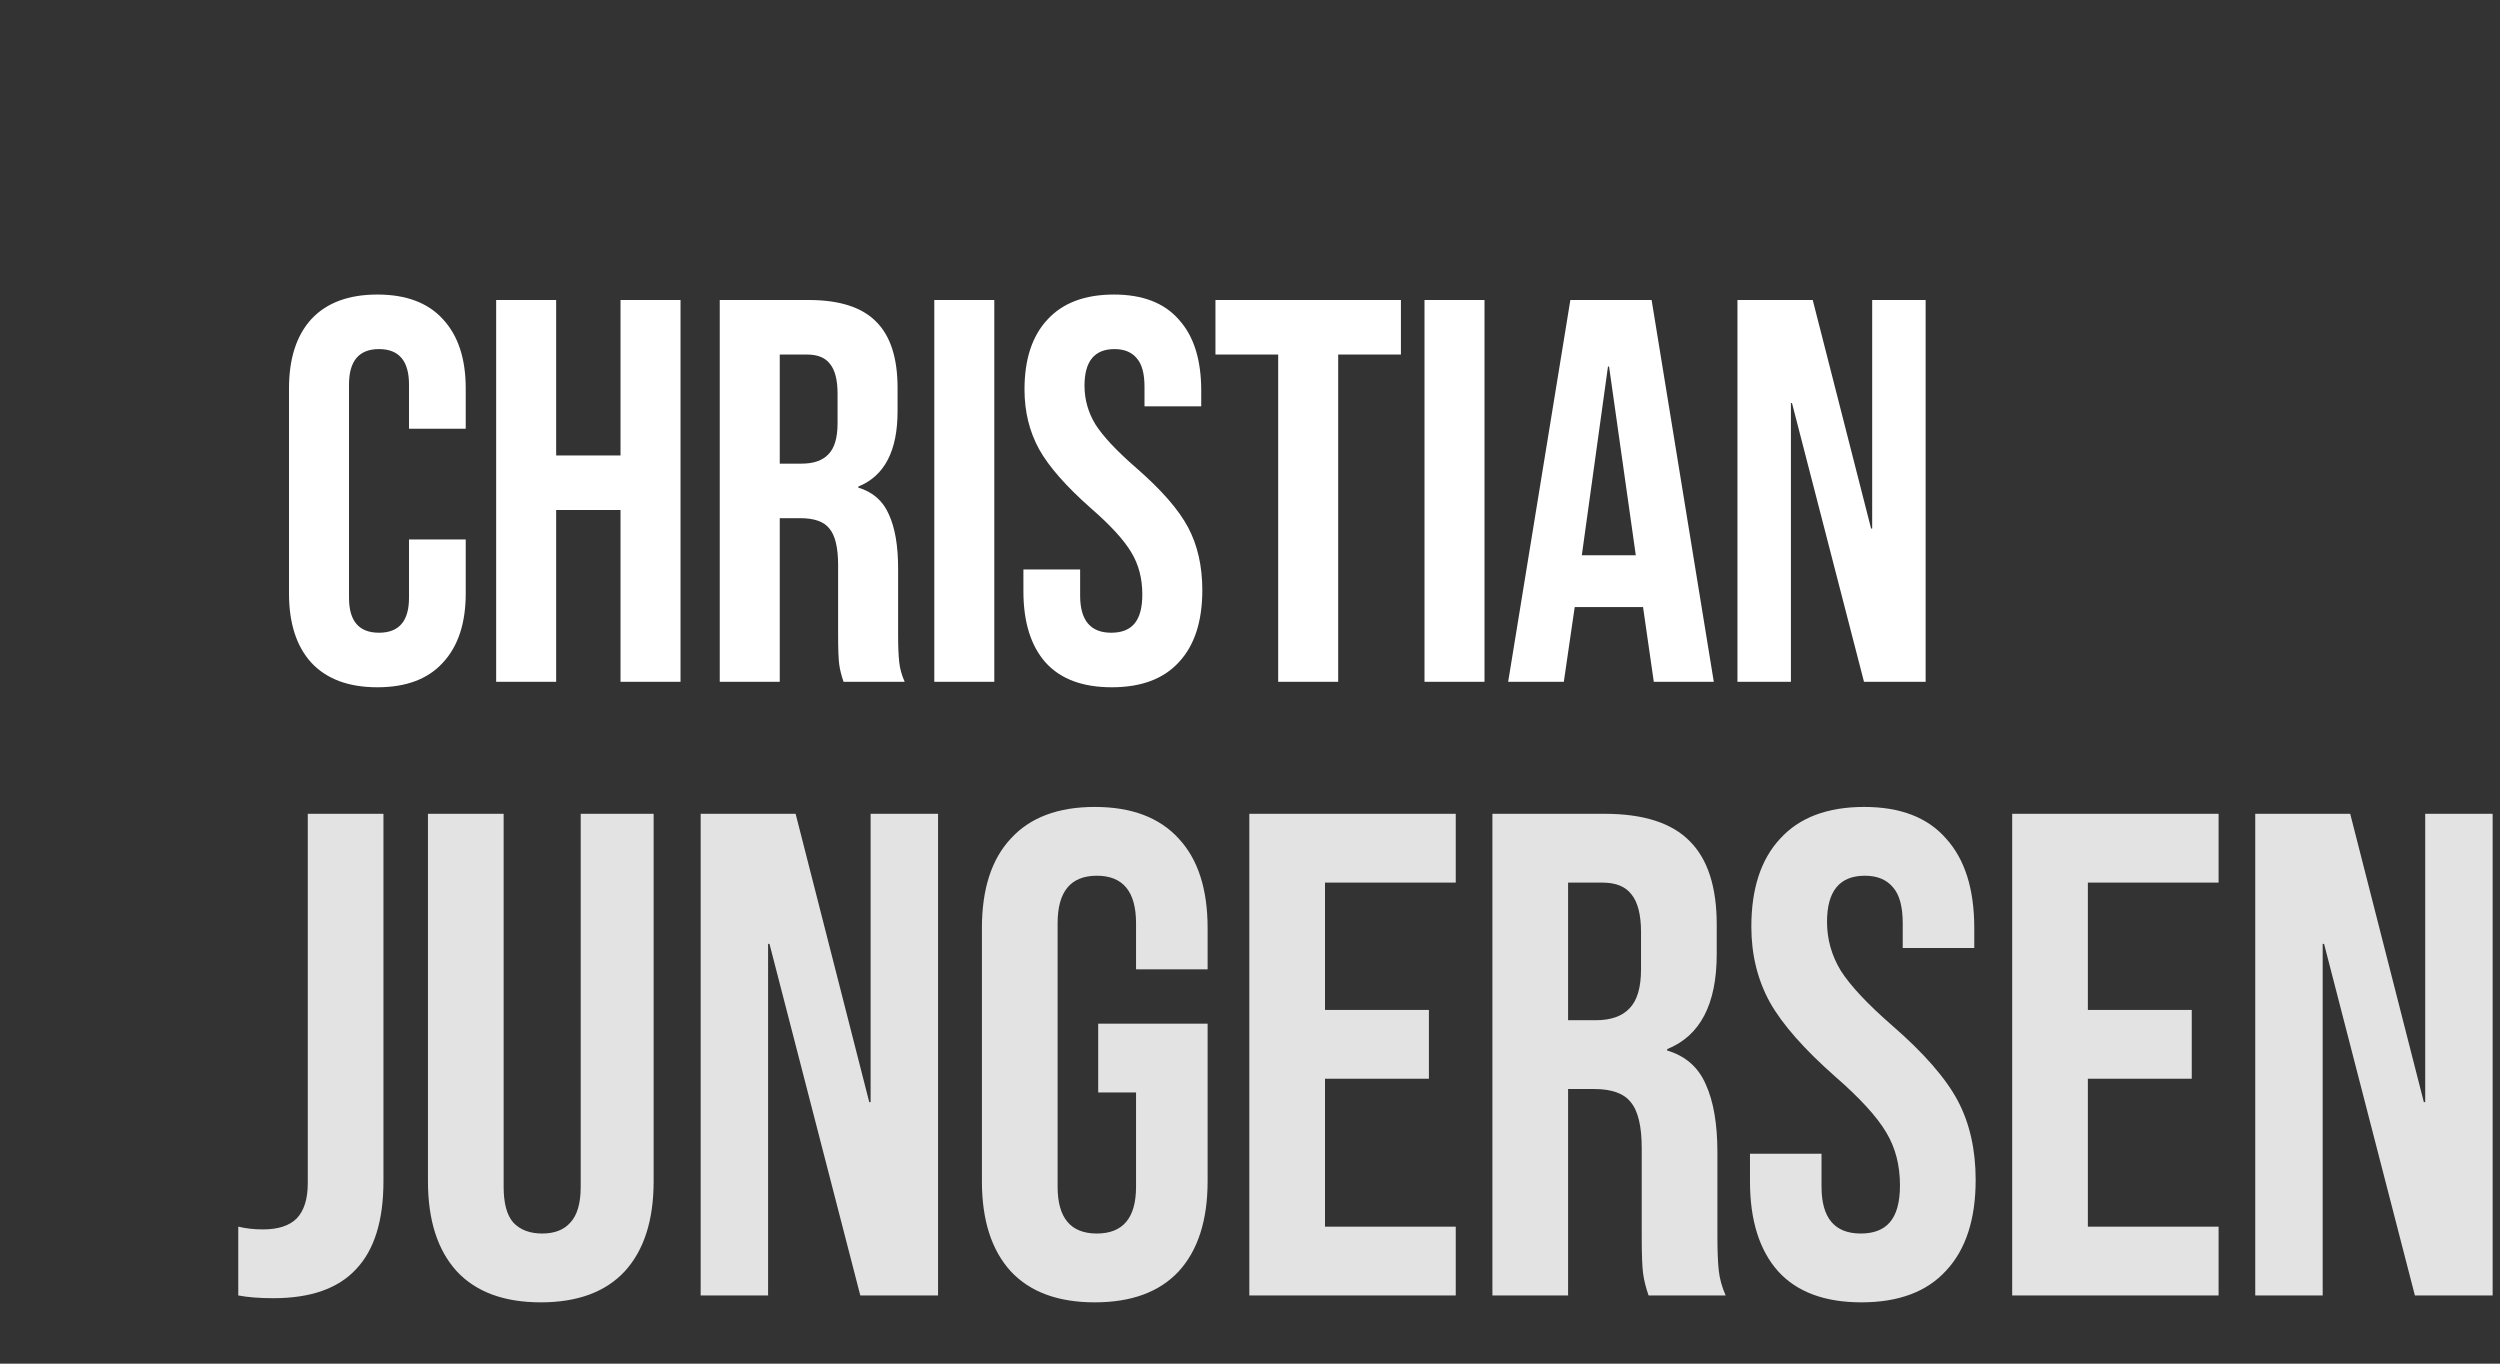
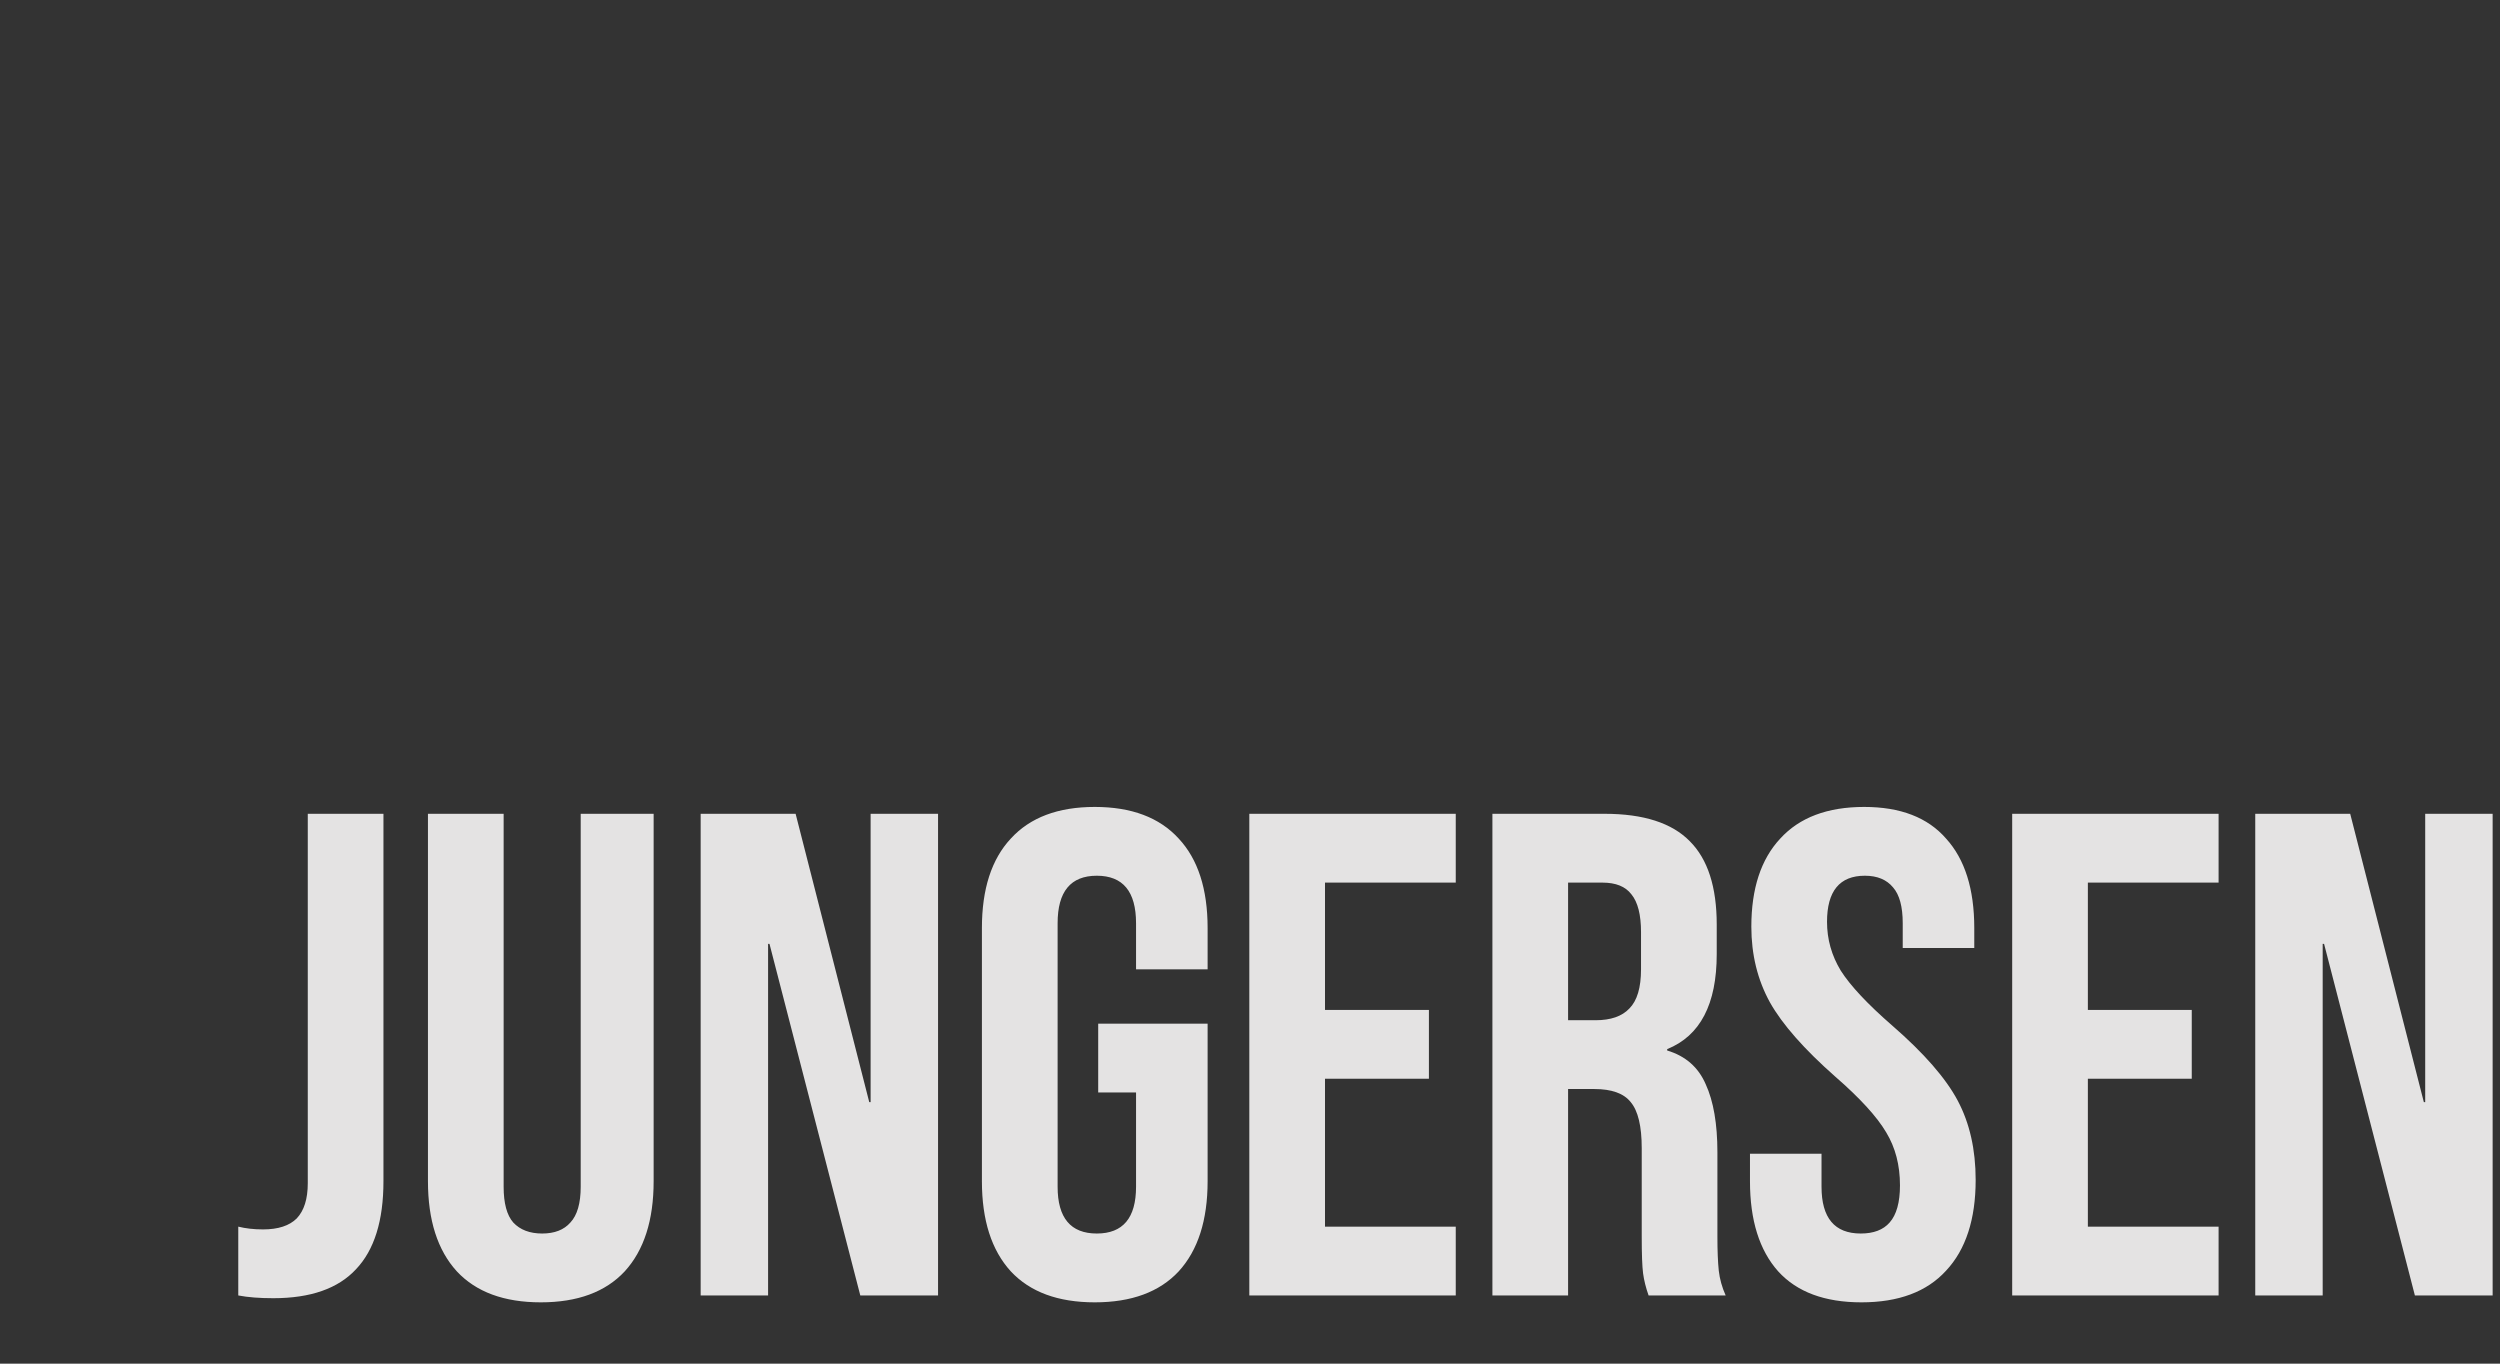
<svg xmlns="http://www.w3.org/2000/svg" width="110" height="60" viewBox="0 0 110 60" fill="none">
  <rect x="0" y="0" width="110" height="60" fill="#333333" stroke="none" />
-   <path d="M16.604 30.24C15.34 30.24 14.372 29.88 13.7 29.16C13.044 28.44 12.716 27.424 12.716 26.112V17.088C12.716 15.776 13.044 14.76 13.7 14.04C14.372 13.32 15.34 12.96 16.604 12.96C17.868 12.96 18.828 13.32 19.484 14.04C20.156 14.76 20.492 15.776 20.492 17.088V18.864H17.996V16.92C17.996 15.88 17.556 15.36 16.676 15.36C15.796 15.36 15.356 15.88 15.356 16.92V26.304C15.356 27.328 15.796 27.84 16.676 27.84C17.556 27.84 17.996 27.328 17.996 26.304V23.736H20.492V26.112C20.492 27.424 20.156 28.44 19.484 29.16C18.828 29.88 17.868 30.24 16.604 30.24ZM21.831 13.2H24.471V20.04H27.303V13.2H29.943V30H27.303V22.44H24.471V30H21.831V13.2ZM31.669 13.2H35.581C36.941 13.2 37.934 13.52 38.557 14.16C39.181 14.784 39.493 15.752 39.493 17.064V18.096C39.493 19.84 38.917 20.944 37.766 21.408V21.456C38.406 21.648 38.853 22.04 39.109 22.632C39.382 23.224 39.517 24.016 39.517 25.008V27.96C39.517 28.44 39.533 28.832 39.566 29.136C39.597 29.424 39.678 29.712 39.806 30H37.117C37.022 29.728 36.958 29.472 36.925 29.232C36.894 28.992 36.877 28.56 36.877 27.936V24.864C36.877 24.096 36.749 23.56 36.493 23.256C36.254 22.952 35.83 22.8 35.221 22.8H34.309V30H31.669V13.2ZM35.27 20.4C35.797 20.4 36.19 20.264 36.446 19.992C36.718 19.72 36.853 19.264 36.853 18.624V17.328C36.853 16.72 36.742 16.28 36.517 16.008C36.309 15.736 35.974 15.6 35.51 15.6H34.309V20.4H35.27ZM41.109 13.2H43.749V30H41.109V13.2ZM48.918 30.24C47.638 30.24 46.67 29.88 46.014 29.16C45.358 28.424 45.03 27.376 45.03 26.016V25.056H47.526V26.208C47.526 27.296 47.982 27.84 48.894 27.84C49.342 27.84 49.678 27.712 49.902 27.456C50.142 27.184 50.262 26.752 50.262 26.16C50.262 25.456 50.102 24.84 49.782 24.312C49.462 23.768 48.87 23.12 48.006 22.368C46.918 21.408 46.158 20.544 45.726 19.776C45.294 18.992 45.078 18.112 45.078 17.136C45.078 15.808 45.414 14.784 46.086 14.064C46.758 13.328 47.734 12.96 49.014 12.96C50.278 12.96 51.23 13.328 51.87 14.064C52.526 14.784 52.854 15.824 52.854 17.184V17.88H50.358V17.016C50.358 16.44 50.246 16.024 50.022 15.768C49.798 15.496 49.47 15.36 49.038 15.36C48.158 15.36 47.718 15.896 47.718 16.968C47.718 17.576 47.878 18.144 48.198 18.672C48.534 19.2 49.134 19.84 49.998 20.592C51.102 21.552 51.862 22.424 52.278 23.208C52.694 23.992 52.902 24.912 52.902 25.968C52.902 27.344 52.558 28.4 51.87 29.136C51.198 29.872 50.214 30.24 48.918 30.24ZM56.24 15.6H53.48V13.2H61.64V15.6H58.88V30H56.24V15.6ZM62.678 13.2H65.318V30H62.678V13.2ZM69.096 13.2H72.671L75.407 30H72.767L72.287 26.664V26.712H69.287L68.808 30H66.359L69.096 13.2ZM71.975 24.432L70.799 16.128H70.751L69.6 24.432H71.975ZM76.448 13.2H79.76L82.328 23.256H82.376V13.2H84.728V30H82.016L78.848 17.736H78.8V30H76.448V13.2Z" fill="white" />
  <path d="M12.028 57.121C11.423 57.121 10.908 57.081 10.484 57V53.972C10.807 54.053 11.171 54.094 11.574 54.094C12.24 54.094 12.735 53.932 13.058 53.609C13.381 53.266 13.542 52.751 13.542 52.065V35.807H16.872V51.974C16.872 53.71 16.469 55.002 15.662 55.849C14.874 56.697 13.663 57.121 12.028 57.121ZM23.795 57.303C22.18 57.303 20.949 56.849 20.101 55.94C19.254 55.012 18.83 53.69 18.83 51.974V35.807H22.16V52.217C22.16 52.943 22.301 53.468 22.584 53.791C22.887 54.114 23.311 54.275 23.855 54.275C24.4 54.275 24.814 54.114 25.097 53.791C25.399 53.468 25.551 52.943 25.551 52.217V35.807H28.76V51.974C28.76 53.69 28.336 55.012 27.488 55.94C26.641 56.849 25.41 57.303 23.795 57.303ZM30.829 35.807H35.007L38.247 48.493H38.307V35.807H41.274V57H37.853L33.857 41.529H33.796V57H30.829V35.807ZM48.17 57.303C46.555 57.303 45.324 56.849 44.476 55.94C43.628 55.012 43.204 53.69 43.204 51.974V40.833C43.204 39.117 43.628 37.806 44.476 36.897C45.324 35.969 46.555 35.505 48.17 35.505C49.784 35.505 51.016 35.969 51.863 36.897C52.711 37.806 53.135 39.117 53.135 40.833V42.65H49.986V40.621C49.986 39.228 49.411 38.532 48.26 38.532C47.11 38.532 46.535 39.228 46.535 40.621V52.217C46.535 53.589 47.11 54.275 48.26 54.275C49.411 54.275 49.986 53.589 49.986 52.217V48.069H48.321V45.041H53.135V51.974C53.135 53.69 52.711 55.012 51.863 55.94C51.016 56.849 49.784 57.303 48.17 57.303ZM54.97 35.807H64.053V38.835H58.3V44.436H62.872V47.463H58.3V53.972H64.053V57H54.97V35.807ZM65.666 35.807H70.601C72.316 35.807 73.568 36.211 74.355 37.018C75.142 37.806 75.536 39.027 75.536 40.682V41.983C75.536 44.184 74.809 45.576 73.356 46.161V46.222C74.163 46.464 74.728 46.959 75.051 47.706C75.394 48.452 75.566 49.451 75.566 50.703V54.427C75.566 55.032 75.586 55.527 75.626 55.91C75.667 56.273 75.768 56.637 75.929 57H72.538C72.417 56.657 72.337 56.334 72.296 56.031C72.256 55.728 72.236 55.184 72.236 54.396V50.521C72.236 49.552 72.074 48.876 71.751 48.493C71.448 48.109 70.914 47.917 70.147 47.917H68.996V57H65.666V35.807ZM70.207 44.89C70.873 44.89 71.368 44.718 71.691 44.375C72.034 44.032 72.205 43.457 72.205 42.65V41.015C72.205 40.248 72.064 39.693 71.781 39.349C71.519 39.006 71.095 38.835 70.51 38.835H68.996V44.89H70.207ZM81.903 57.303C80.288 57.303 79.067 56.849 78.24 55.94C77.412 55.012 76.999 53.69 76.999 51.974V50.763H80.147V52.217C80.147 53.589 80.722 54.275 81.873 54.275C82.438 54.275 82.862 54.114 83.144 53.791C83.447 53.448 83.599 52.903 83.599 52.156C83.599 51.268 83.397 50.491 82.993 49.825C82.589 49.139 81.843 48.321 80.753 47.373C79.38 46.161 78.421 45.072 77.876 44.103C77.332 43.114 77.059 42.004 77.059 40.772C77.059 39.097 77.483 37.806 78.331 36.897C79.178 35.969 80.41 35.505 82.024 35.505C83.619 35.505 84.82 35.969 85.627 36.897C86.454 37.806 86.868 39.117 86.868 40.833V41.711H83.72V40.621C83.72 39.894 83.578 39.37 83.296 39.047C83.013 38.704 82.6 38.532 82.055 38.532C80.944 38.532 80.389 39.208 80.389 40.56C80.389 41.328 80.591 42.044 80.995 42.71C81.419 43.376 82.176 44.184 83.266 45.132C84.658 46.343 85.617 47.443 86.142 48.432C86.666 49.421 86.929 50.582 86.929 51.914C86.929 53.65 86.495 54.982 85.627 55.91C84.779 56.839 83.538 57.303 81.903 57.303ZM88.536 35.807H97.618V38.835H91.866V44.436H96.437V47.463H91.866V53.972H97.618V57H88.536V35.807ZM99.231 35.807H103.409L106.649 48.493H106.709V35.807H109.676V57H106.255L102.259 41.529H102.198V57H99.231V35.807Z" fill="#E4E3E3" />
</svg>